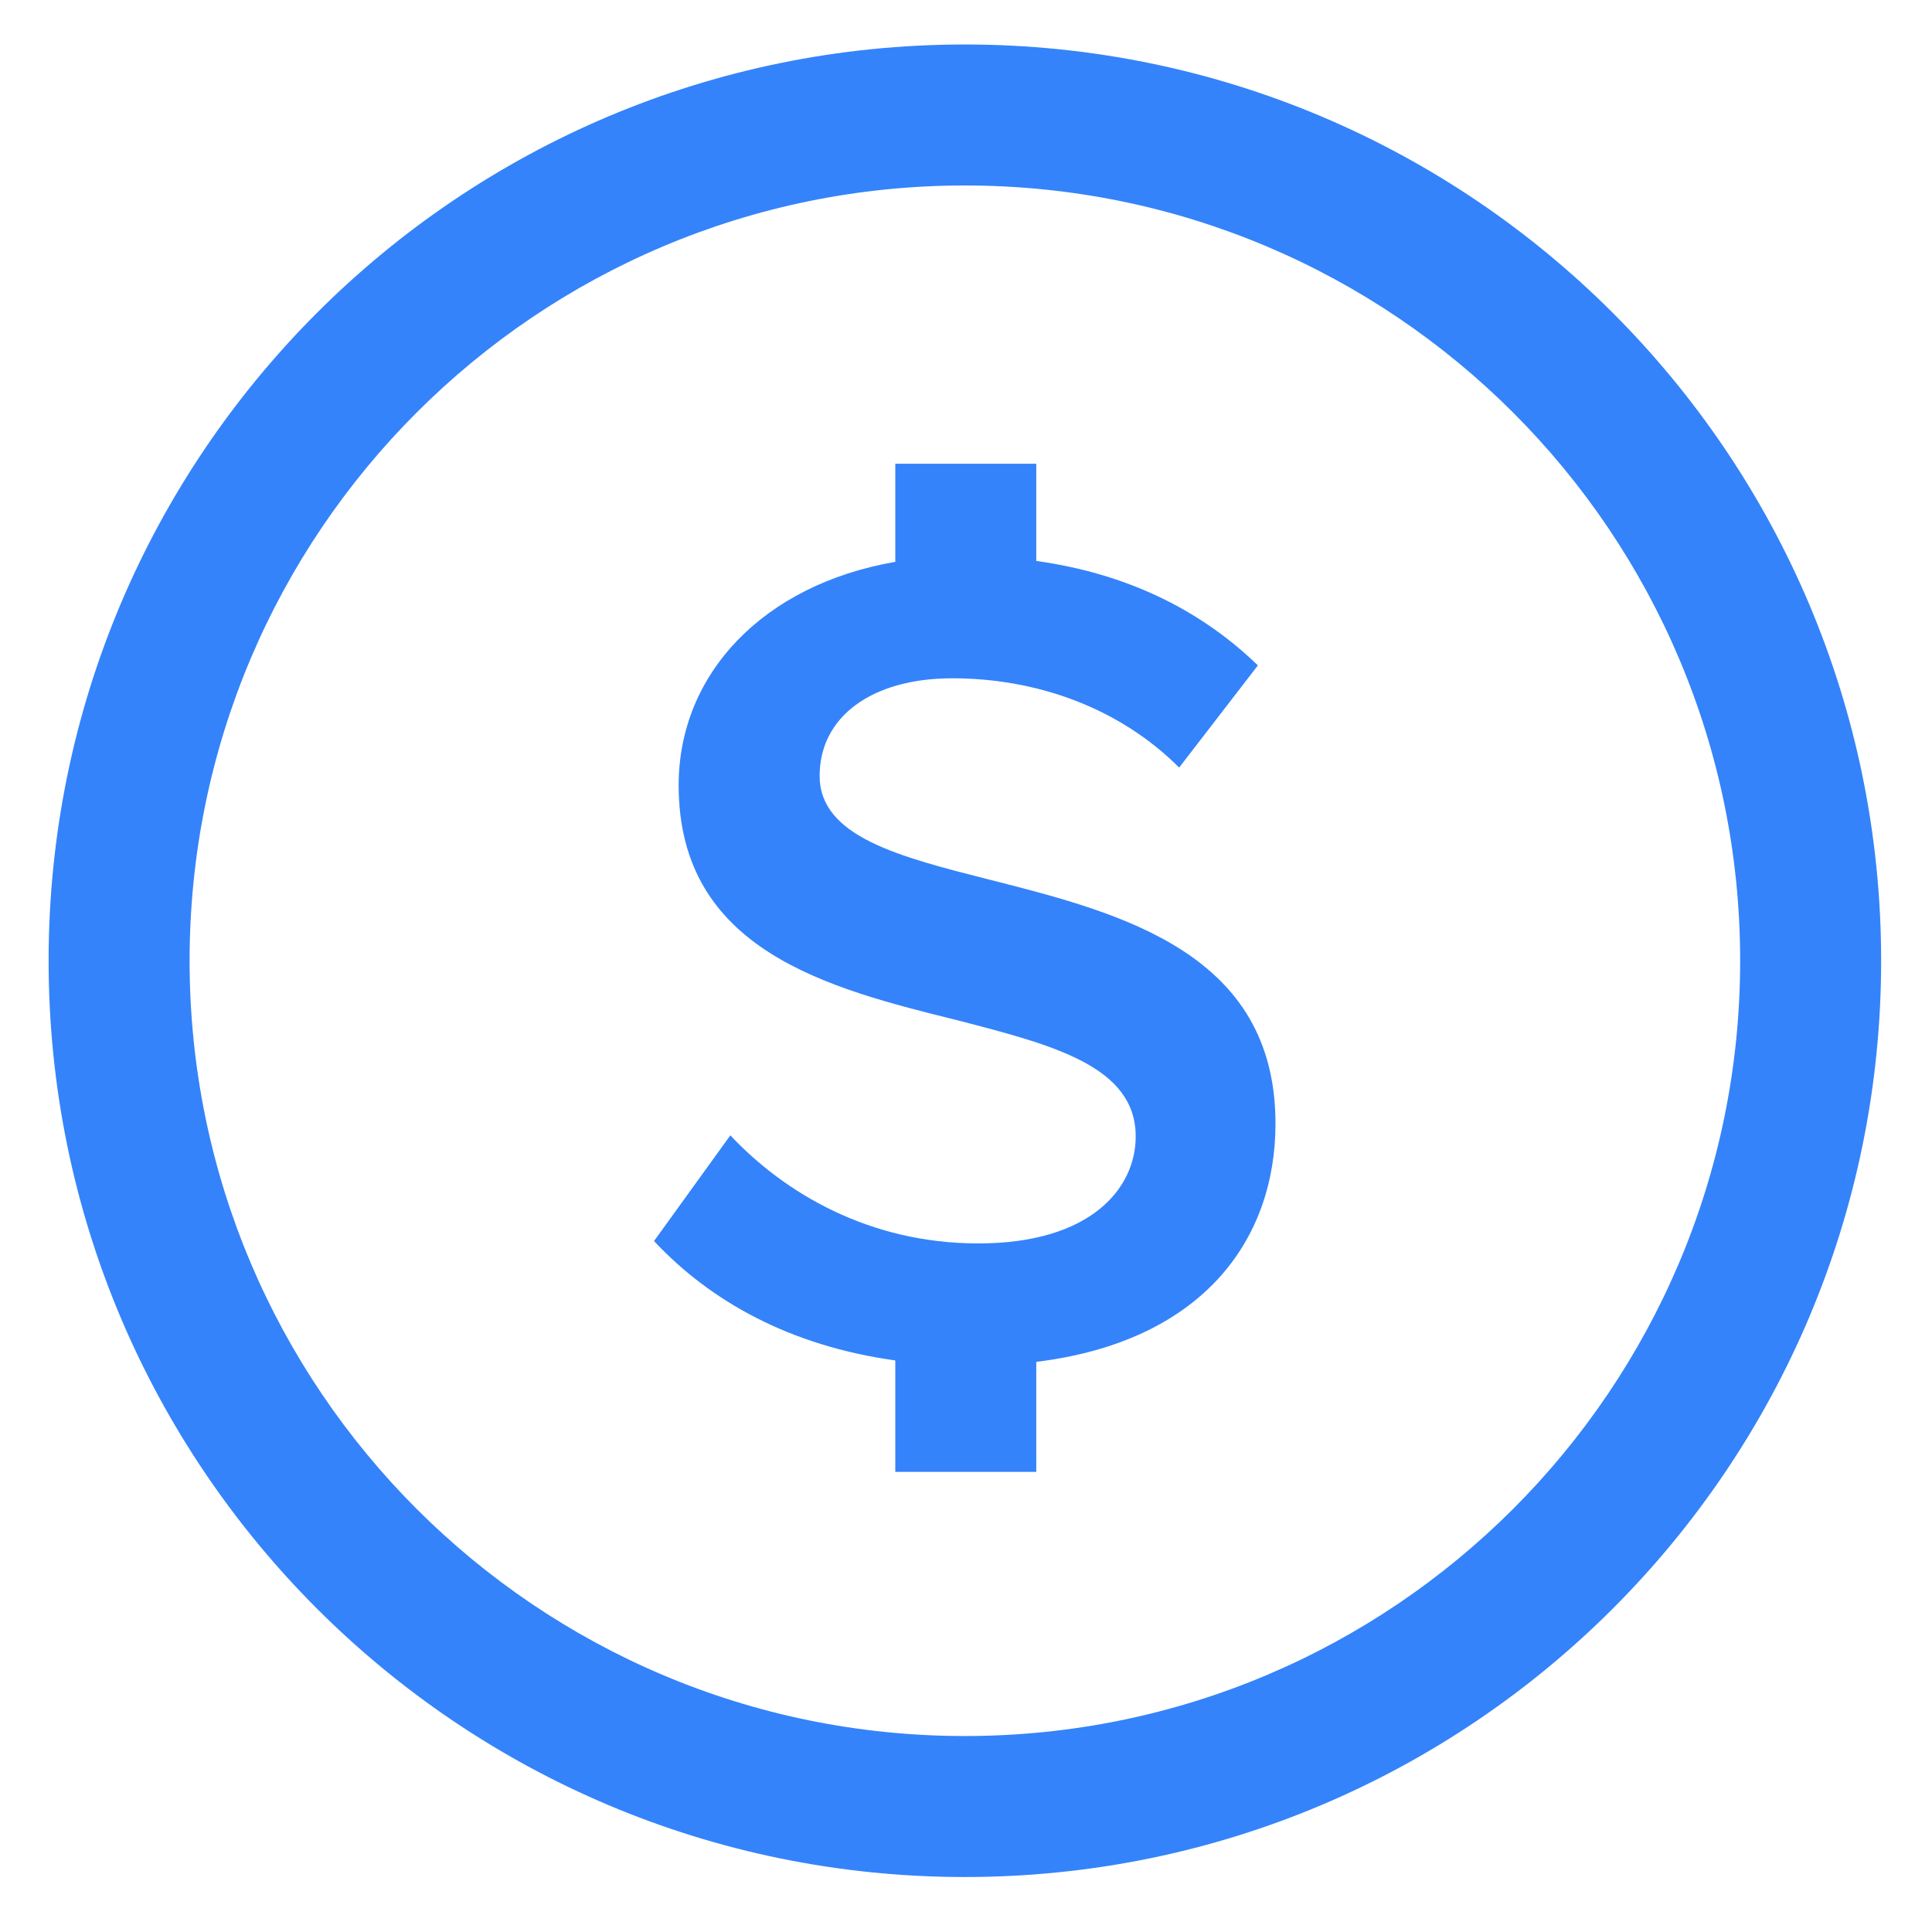
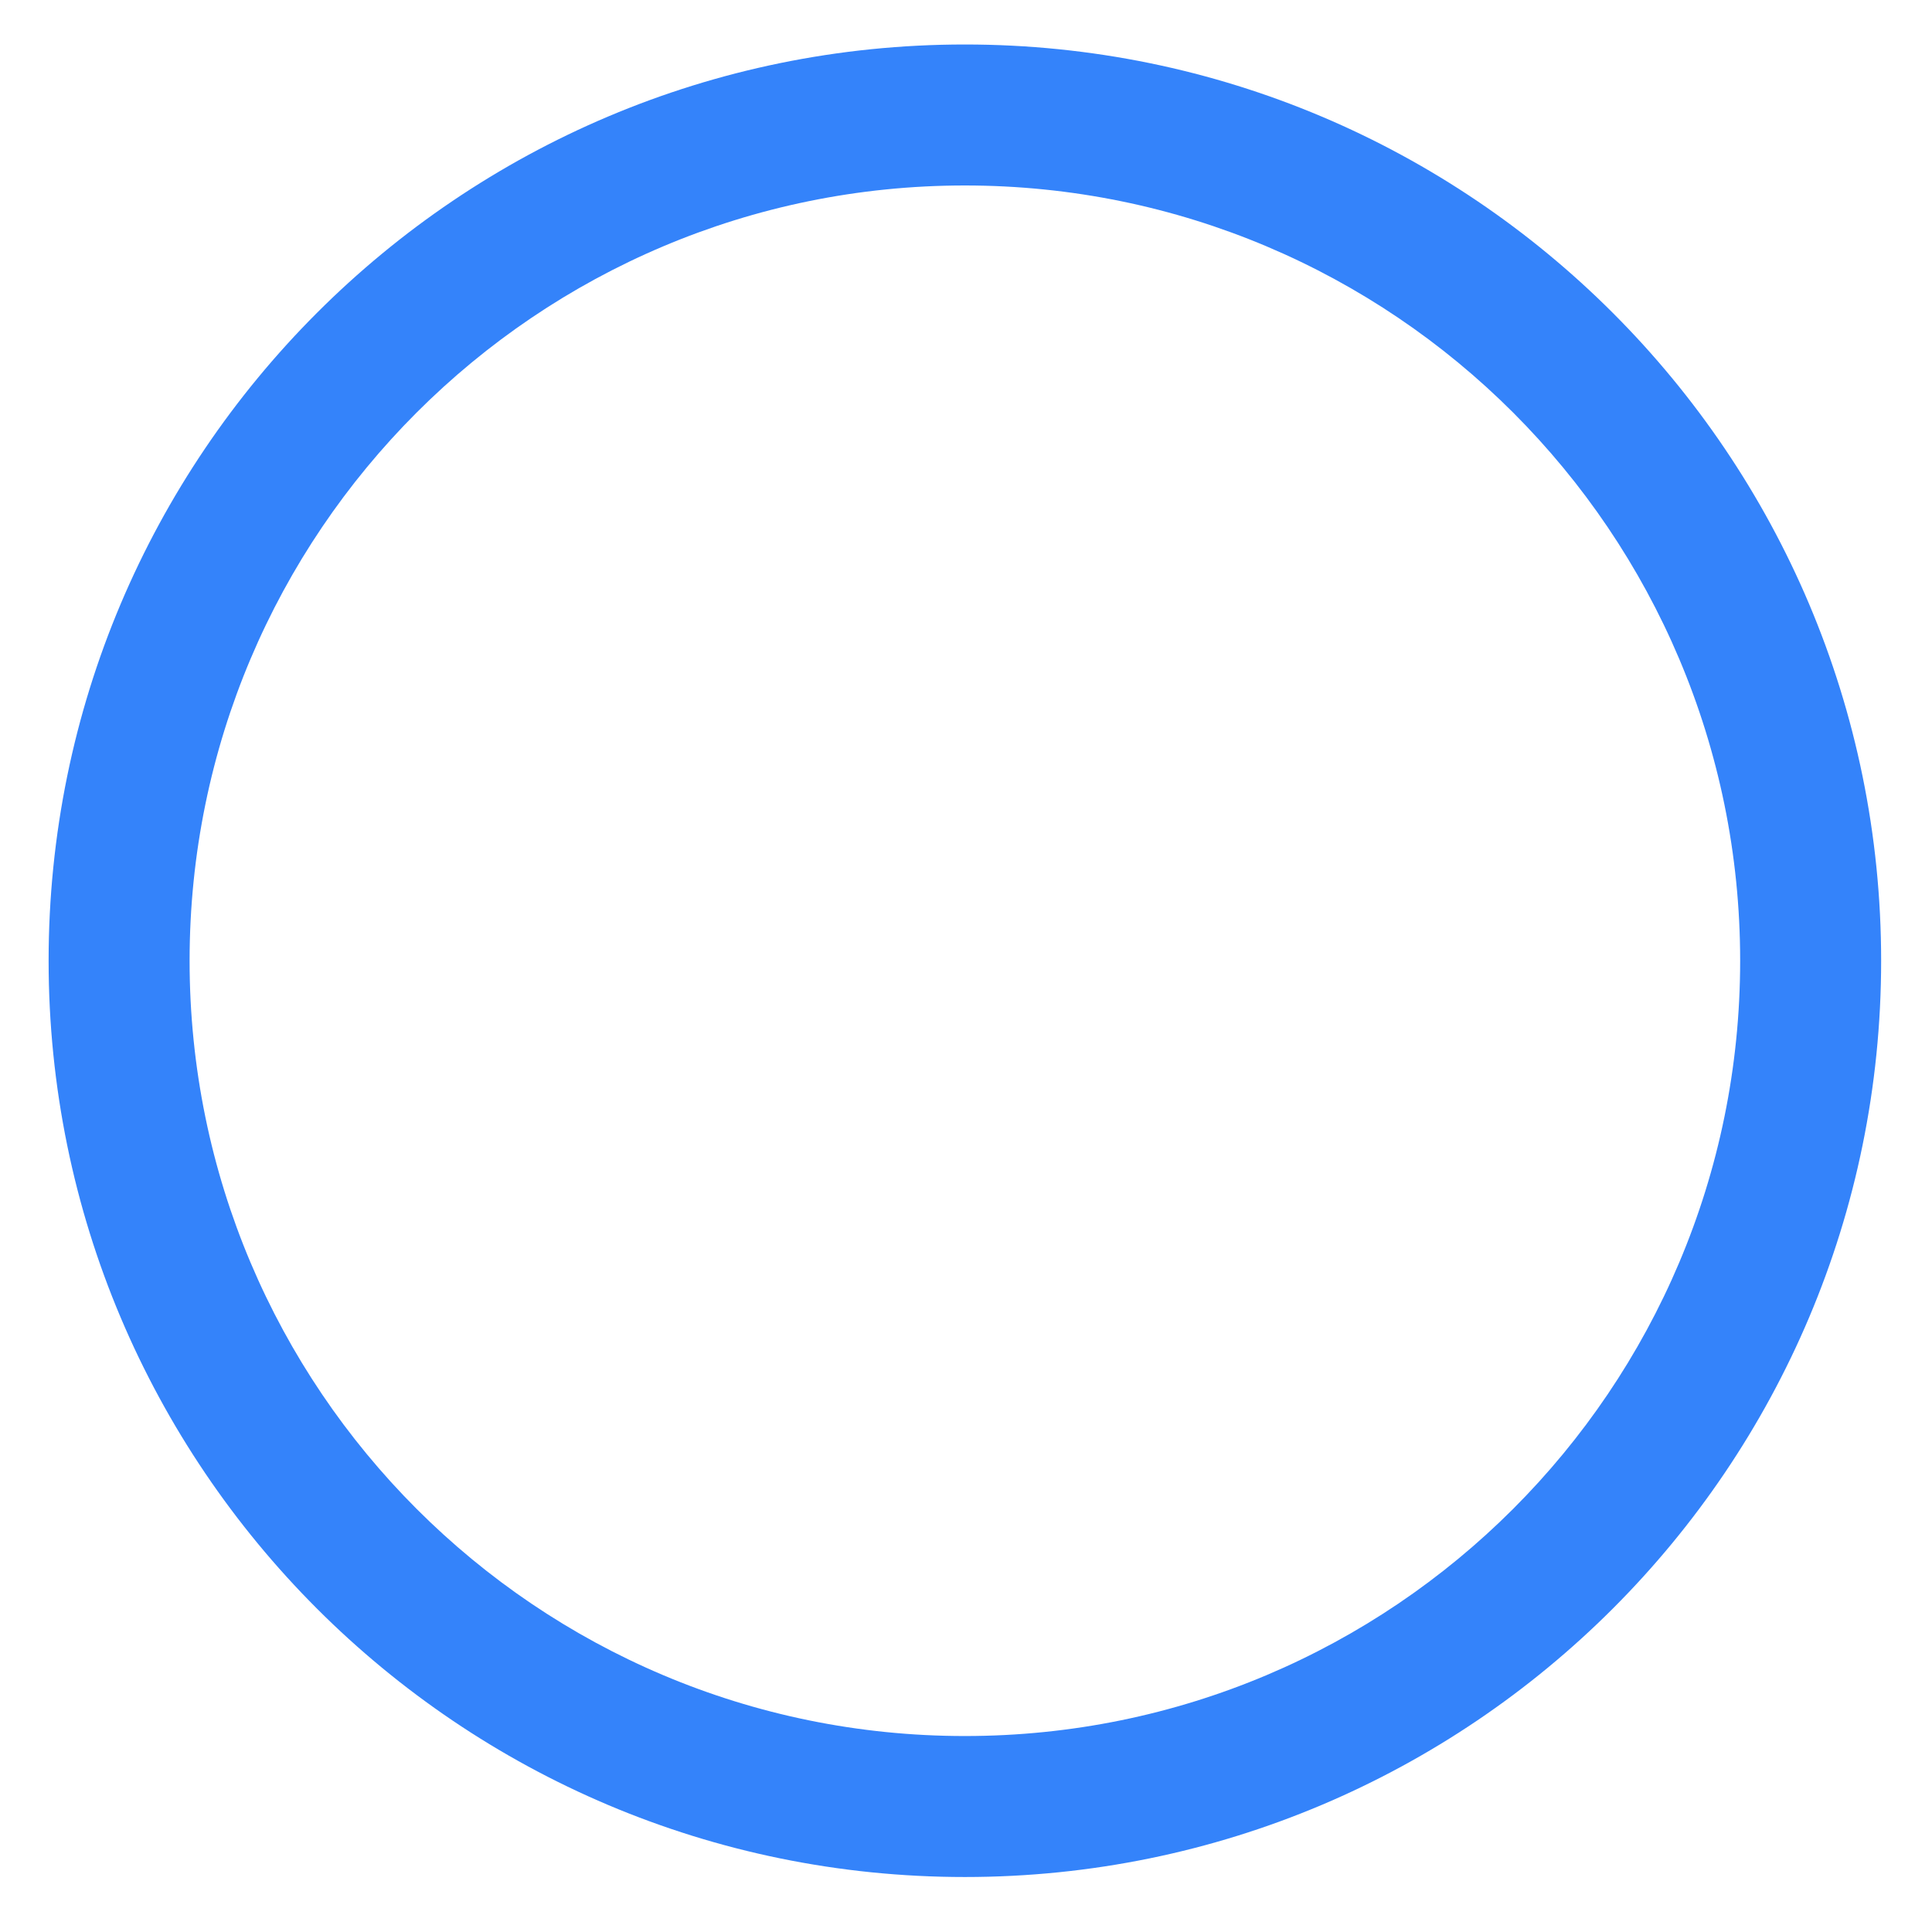
<svg xmlns="http://www.w3.org/2000/svg" width="37" height="37" viewBox="0 0 37 37" fill="none">
-   <path d="M13.987 21.743L12.525 23.768C13.604 24.92 15.128 25.774 17.146 26.054V28.188H19.846V26.081C23.029 25.69 24.427 23.748 24.427 21.518C24.427 18.255 21.48 17.49 19.005 16.86L18.983 16.855C17.215 16.407 15.697 16.023 15.697 14.858C15.697 13.733 16.687 12.99 18.24 12.99C19.815 12.99 21.412 13.53 22.582 14.7L24.09 12.743C22.981 11.669 21.559 10.98 19.846 10.743V8.881H17.146V10.76C14.609 11.2 12.997 12.911 12.997 15.038C12.997 18.21 15.877 18.93 18.33 19.538L18.366 19.547C20.174 20.016 21.75 20.424 21.75 21.765C21.75 22.755 20.895 23.813 18.735 23.813C16.642 23.813 15.022 22.845 13.987 21.743Z" fill="#3483FA" />
-   <path fill-rule="evenodd" clip-rule="evenodd" d="M18.478 35.947C28.17 35.947 36.026 28.091 36.026 18.399C36.026 8.708 28.17 0.852 18.478 0.852C8.787 0.852 0.931 8.708 0.931 18.399C0.931 28.091 8.787 35.947 18.478 35.947ZM18.478 33.247C10.278 33.247 3.631 26.599 3.631 18.399C3.631 10.199 10.278 3.552 18.478 3.552C26.679 3.552 33.326 10.199 33.326 18.399C33.326 26.599 26.679 33.247 18.478 33.247Z" fill="#3483FA" />
+   <path fill-rule="evenodd" clip-rule="evenodd" d="M18.478 35.947C28.17 35.947 36.026 28.091 36.026 18.399C36.026 8.708 28.17 0.852 18.478 0.852C8.787 0.852 0.931 8.708 0.931 18.399C0.931 28.091 8.787 35.947 18.478 35.947M18.478 33.247C10.278 33.247 3.631 26.599 3.631 18.399C3.631 10.199 10.278 3.552 18.478 3.552C26.679 3.552 33.326 10.199 33.326 18.399C33.326 26.599 26.679 33.247 18.478 33.247Z" fill="#3483FA" />
</svg>